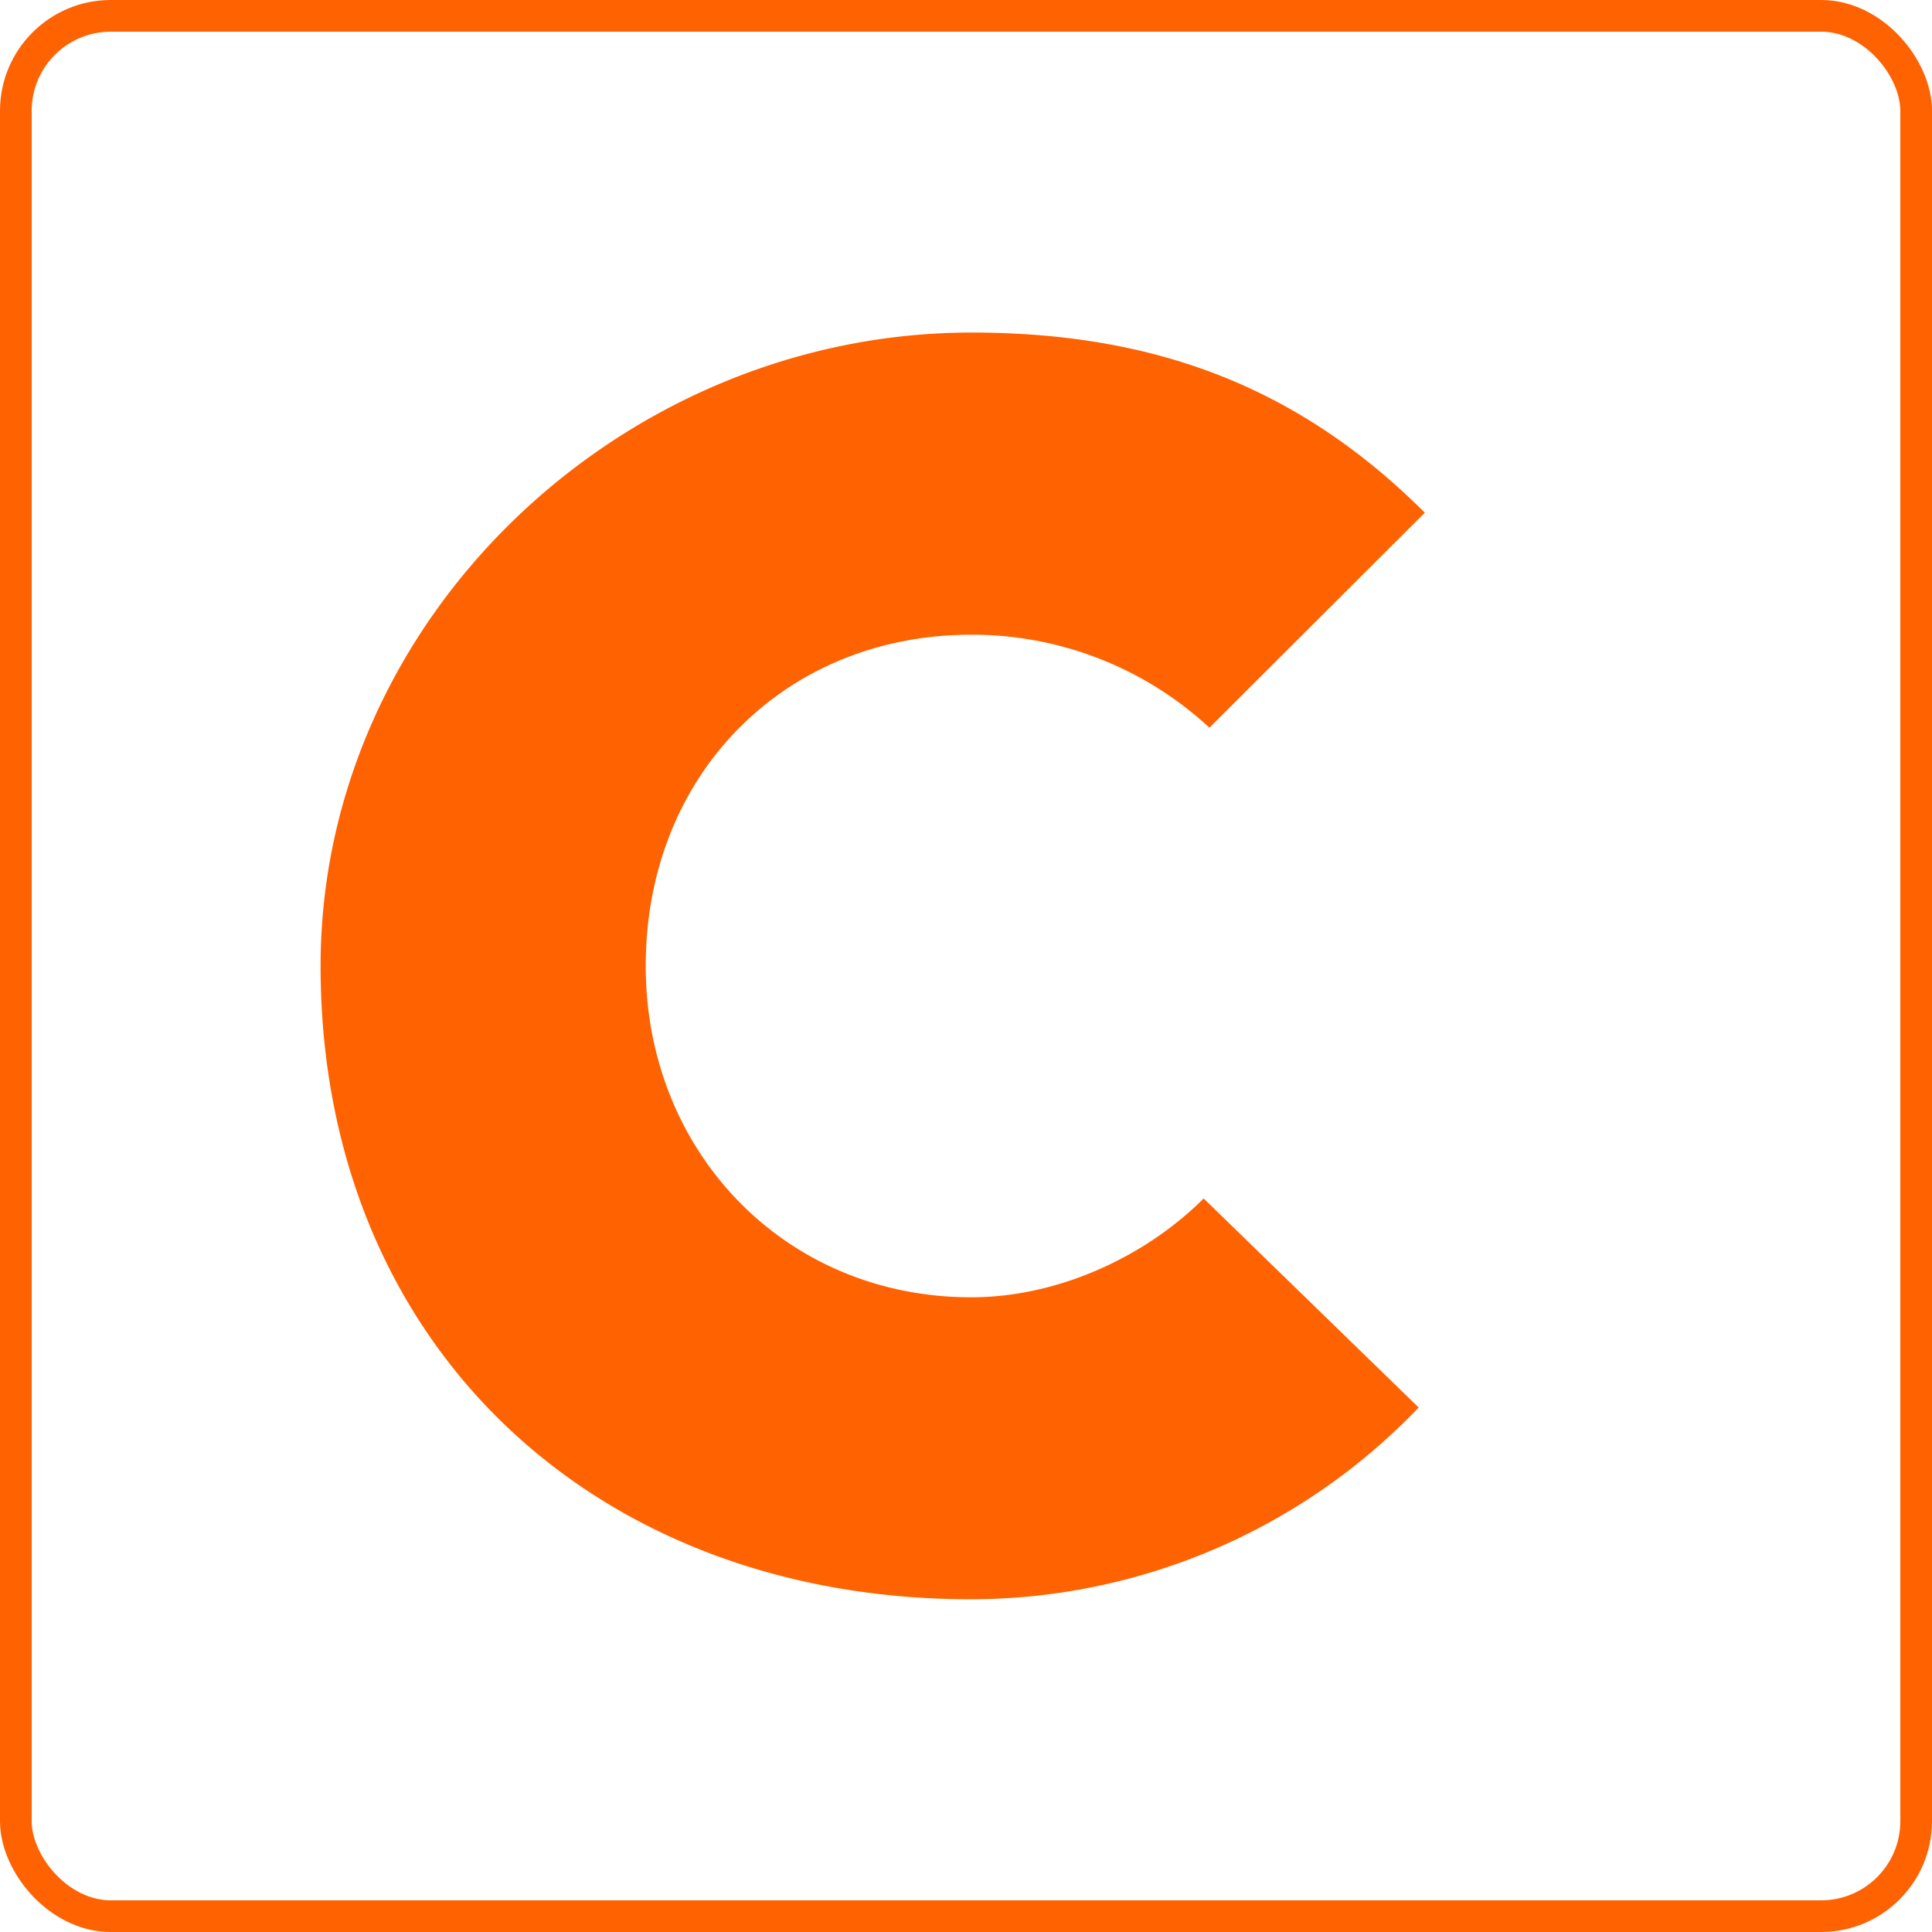
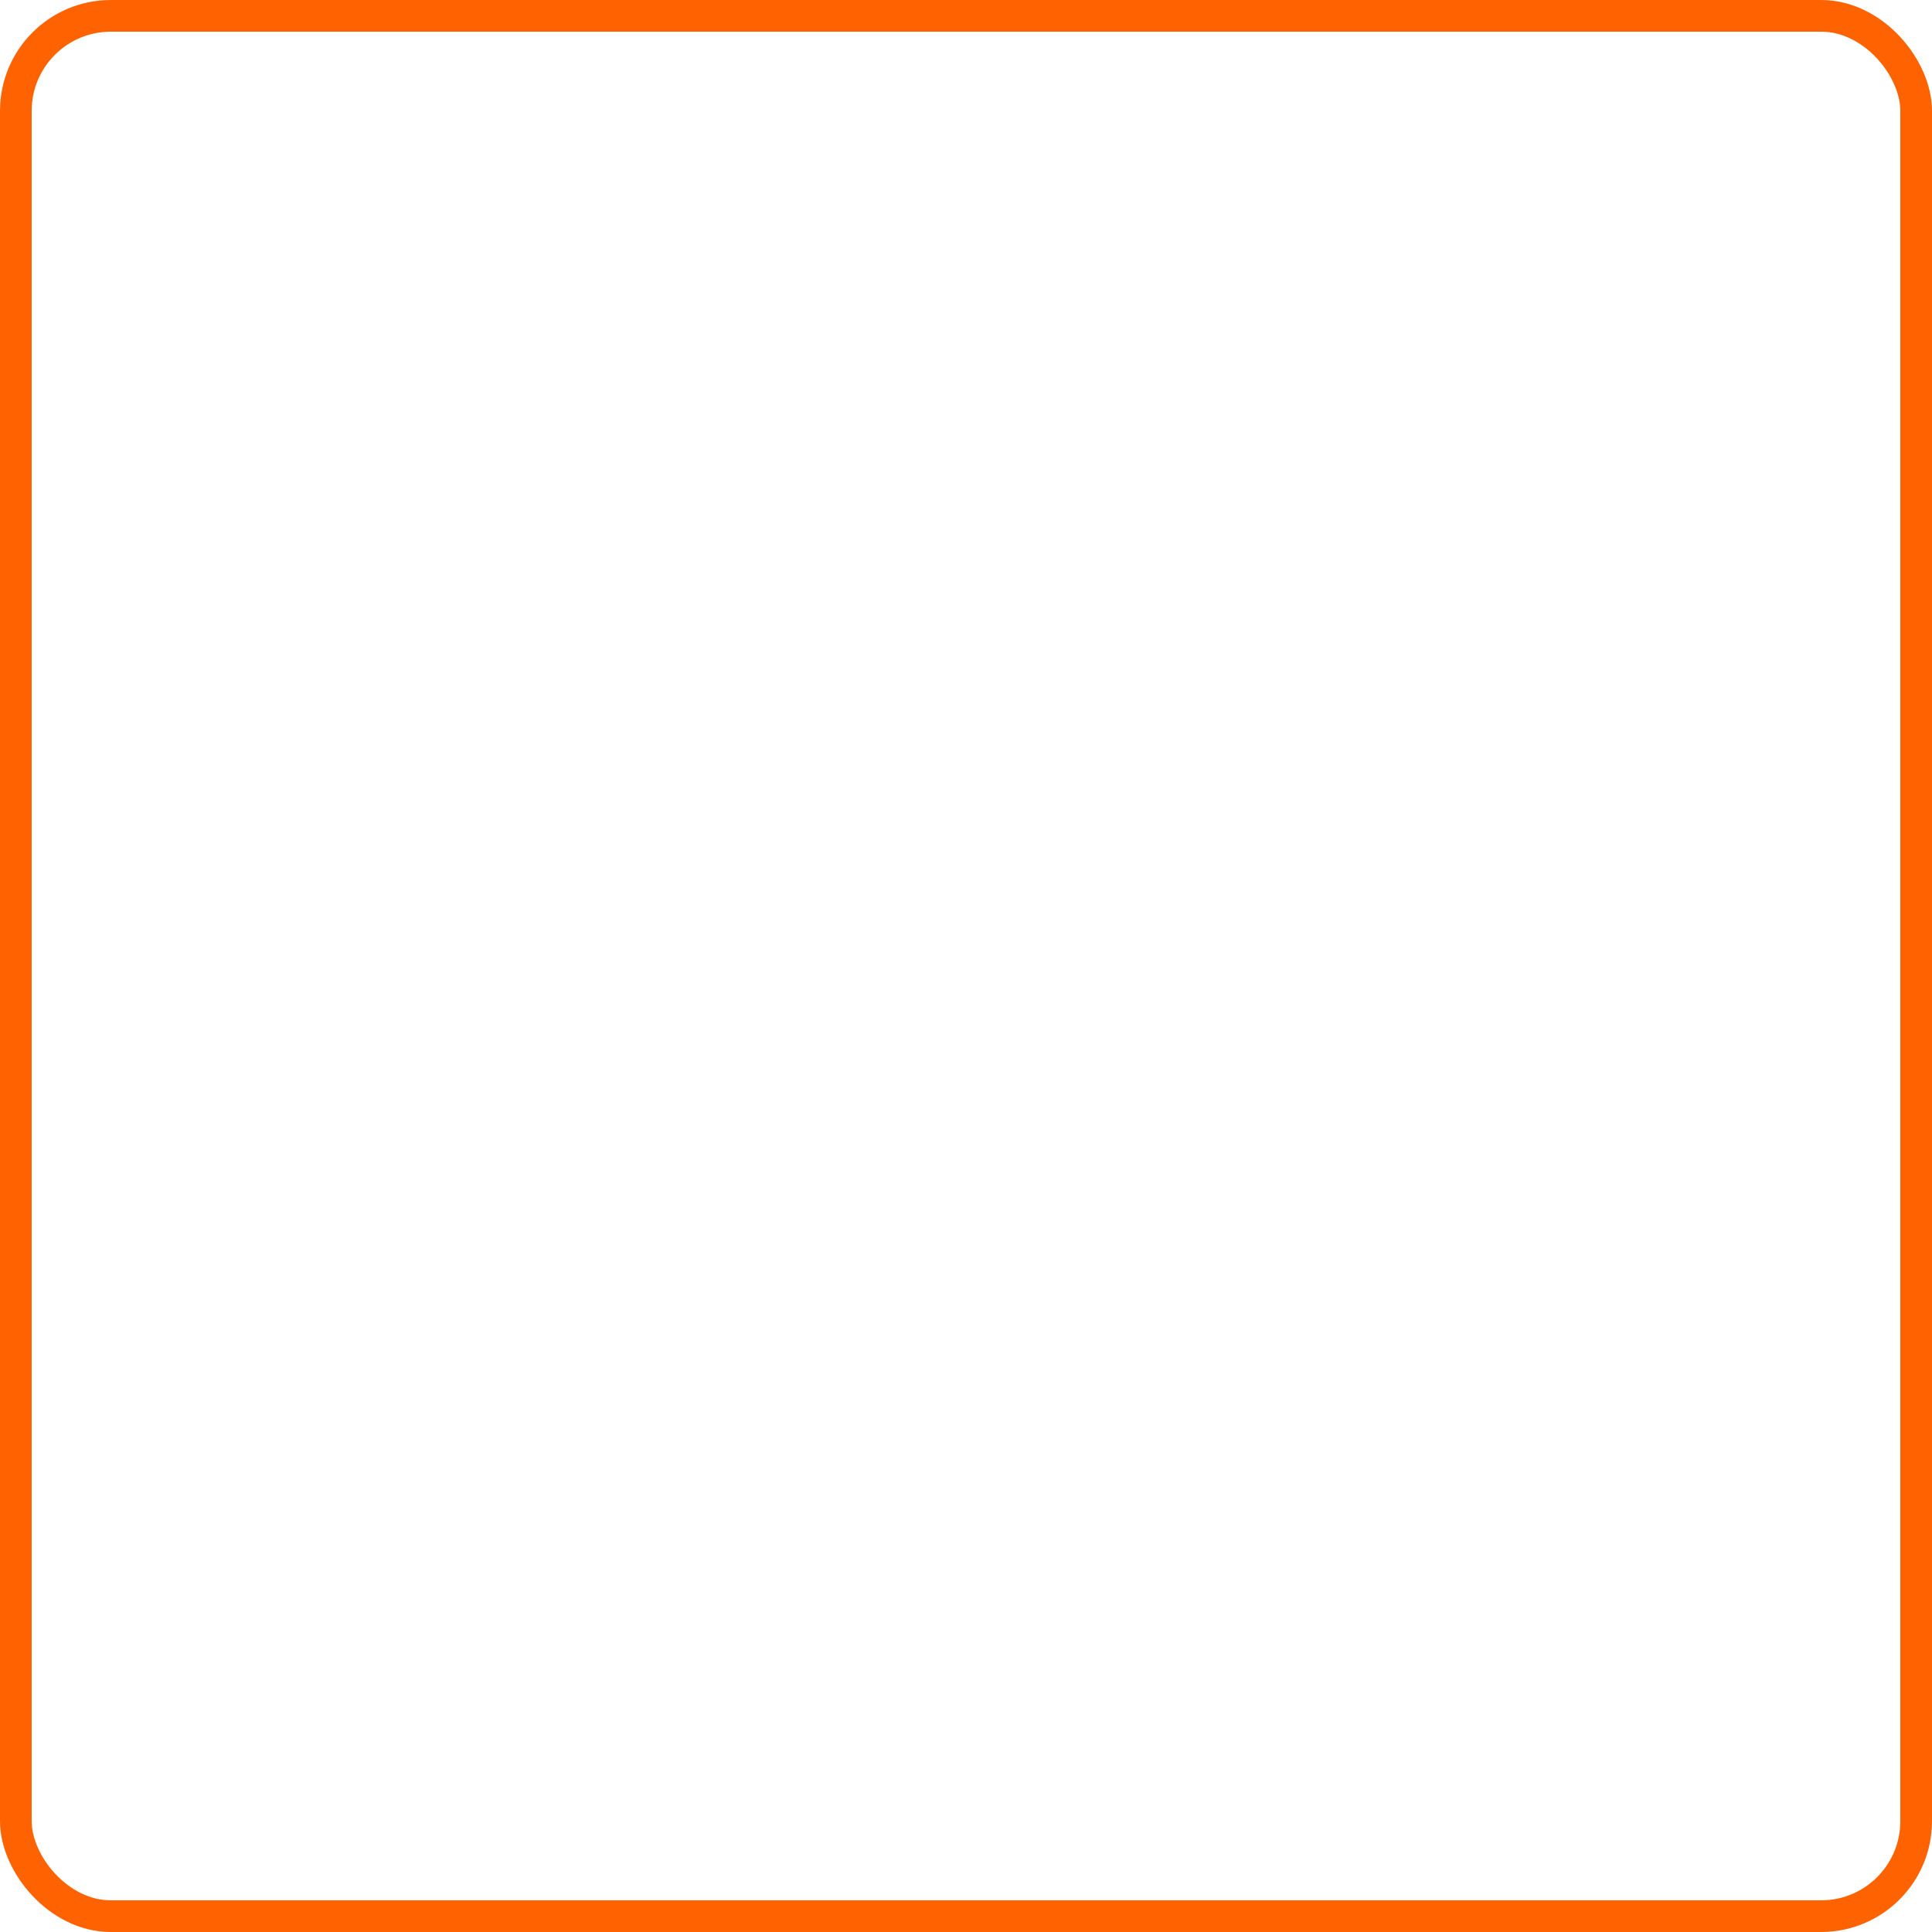
<svg xmlns="http://www.w3.org/2000/svg" viewBox="0 0 305 305">
  <g id="Ebene_2" data-name="Ebene 2">
    <g id="coaching">
-       <path d="M50.61,152.5c0-55,47.71-100,102.76-100,28.44,0,51.37,8.26,71.56,28.44l-34,33.94a55.11,55.11,0,0,0-37.61-14.68c-29.36,0-51.38,22-51.38,52.3,0,29.36,22,52.3,51.38,52.3,13.76,0,27.52-6.43,36.7-15.6l33.94,33a97.89,97.89,0,0,1-70.64,30.27C93.73,252.5,50.61,212.13,50.61,152.5Z" style="fill:#ff6200" />
      <rect x="2.5" y="2.5" width="300" height="300" rx="15" style="fill:none;stroke:#ff6200;stroke-miterlimit:10;stroke-width:5px" />
    </g>
  </g>
</svg>